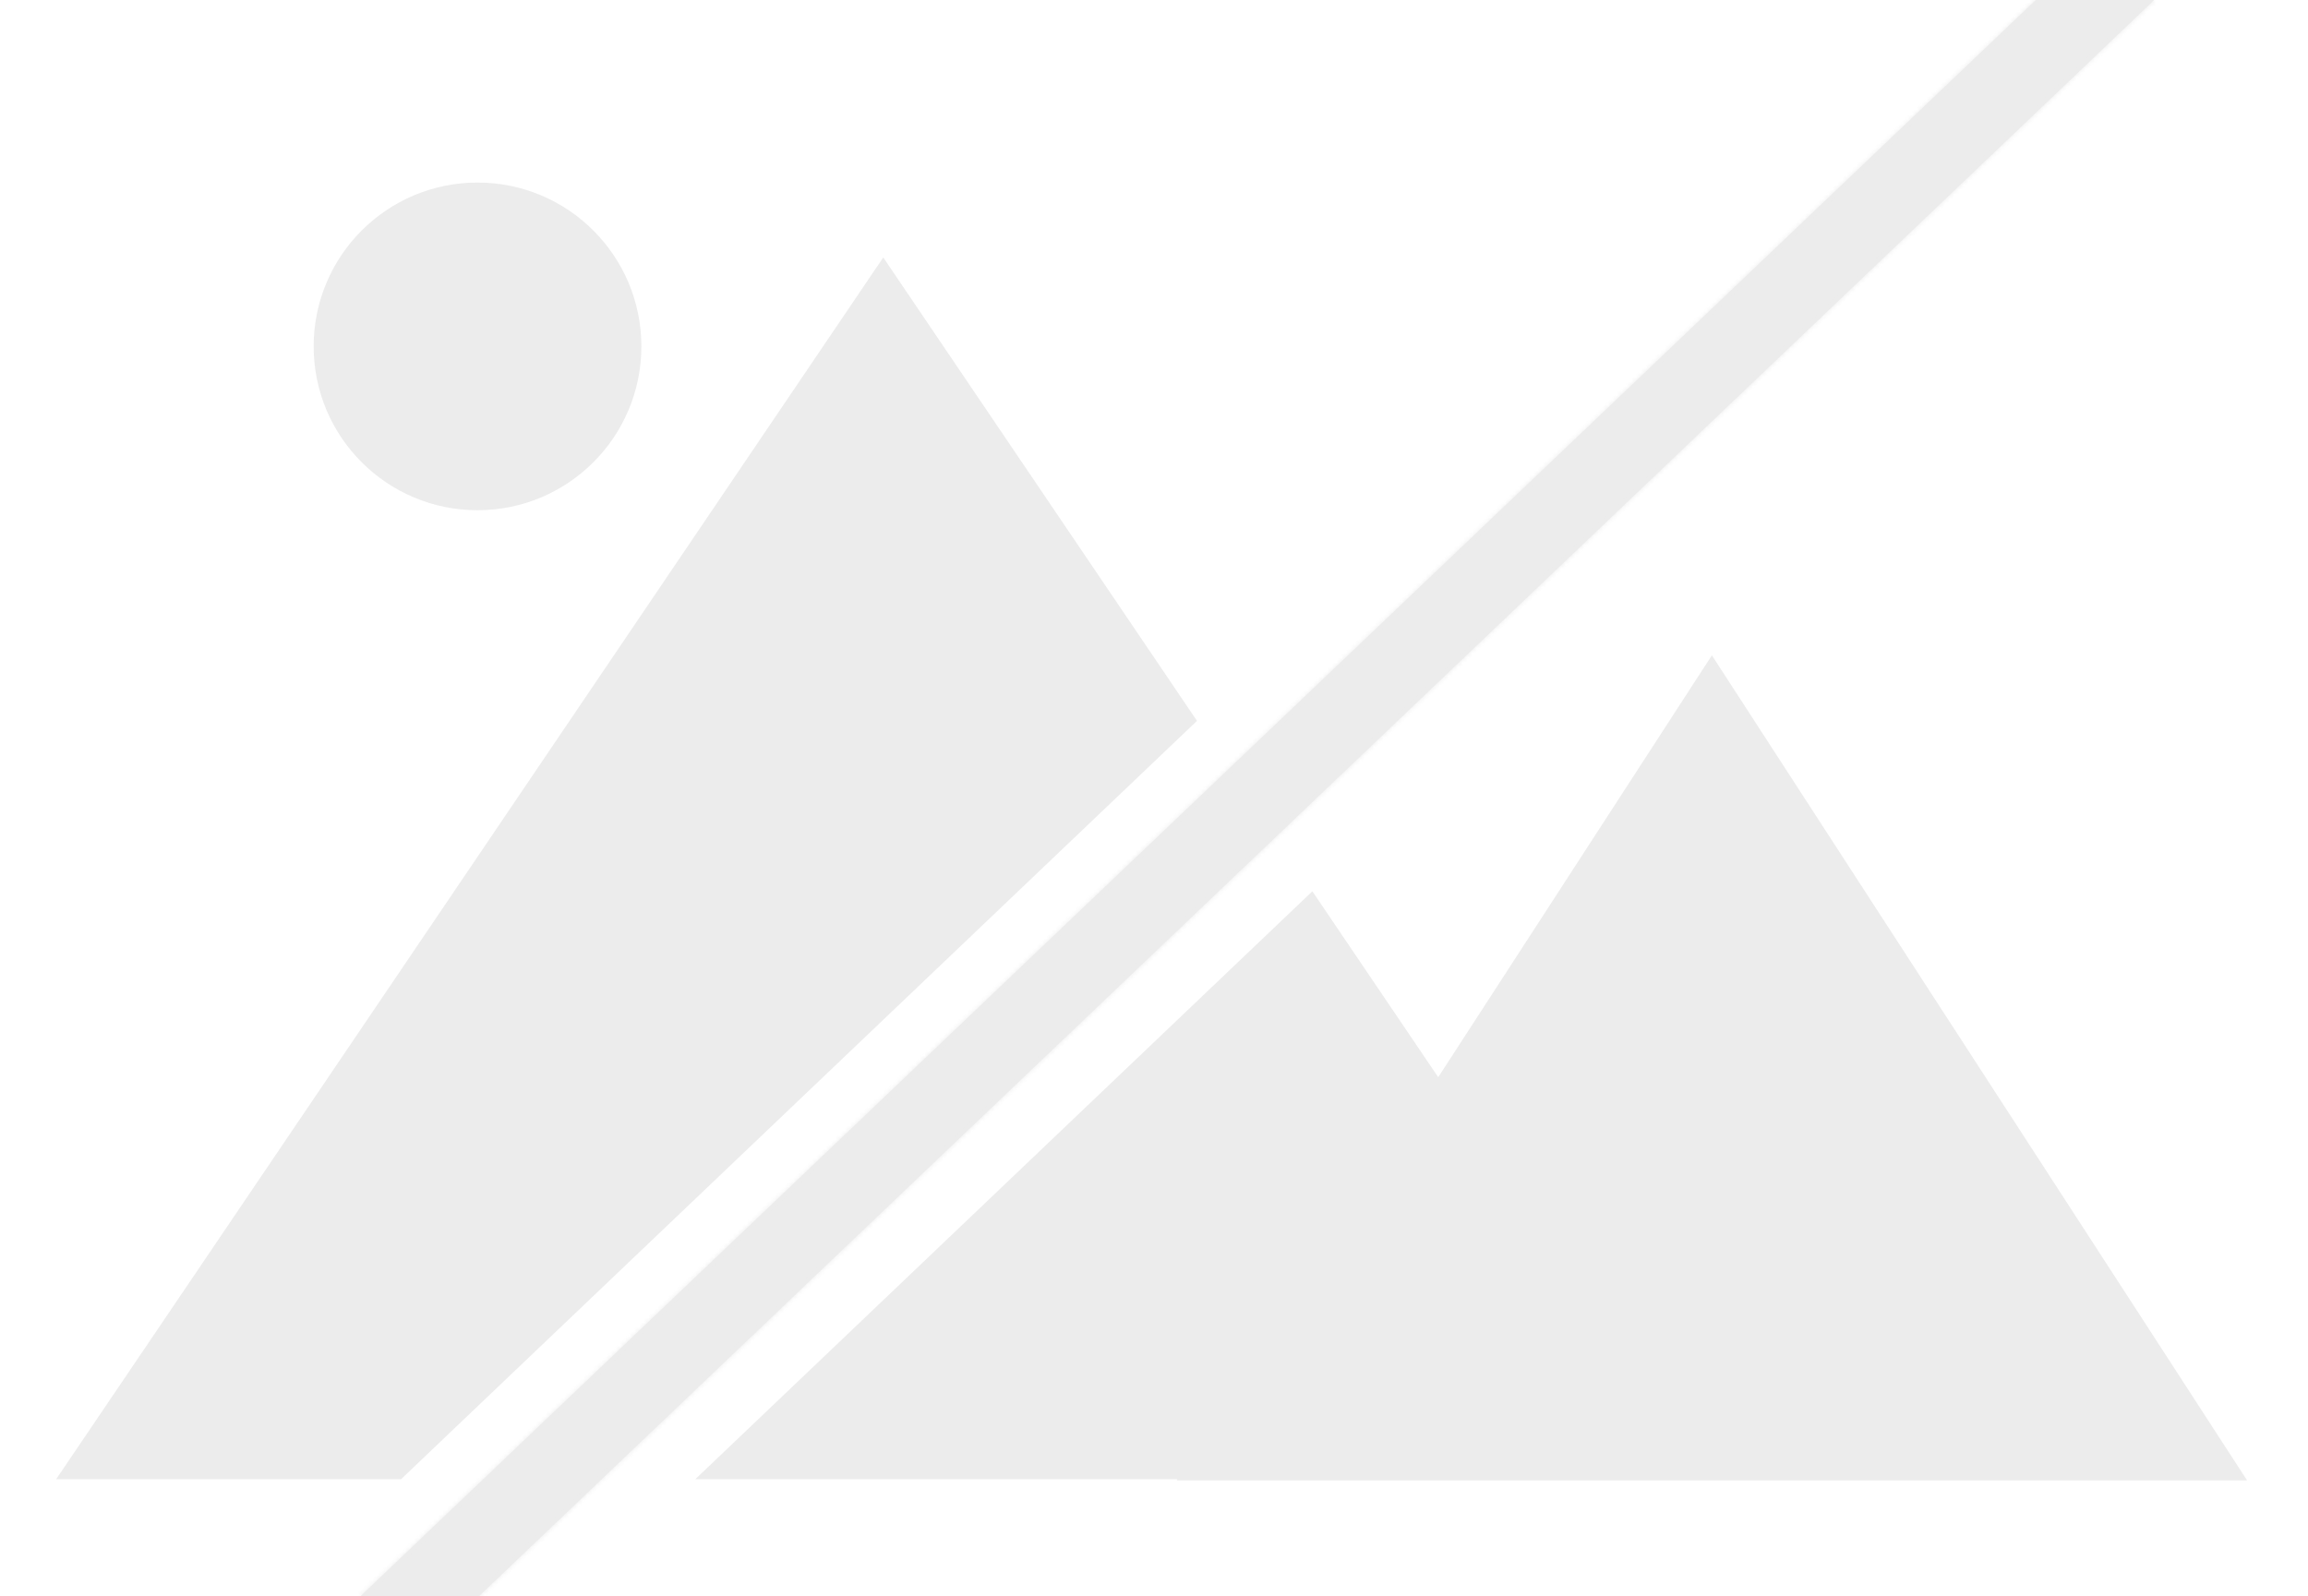
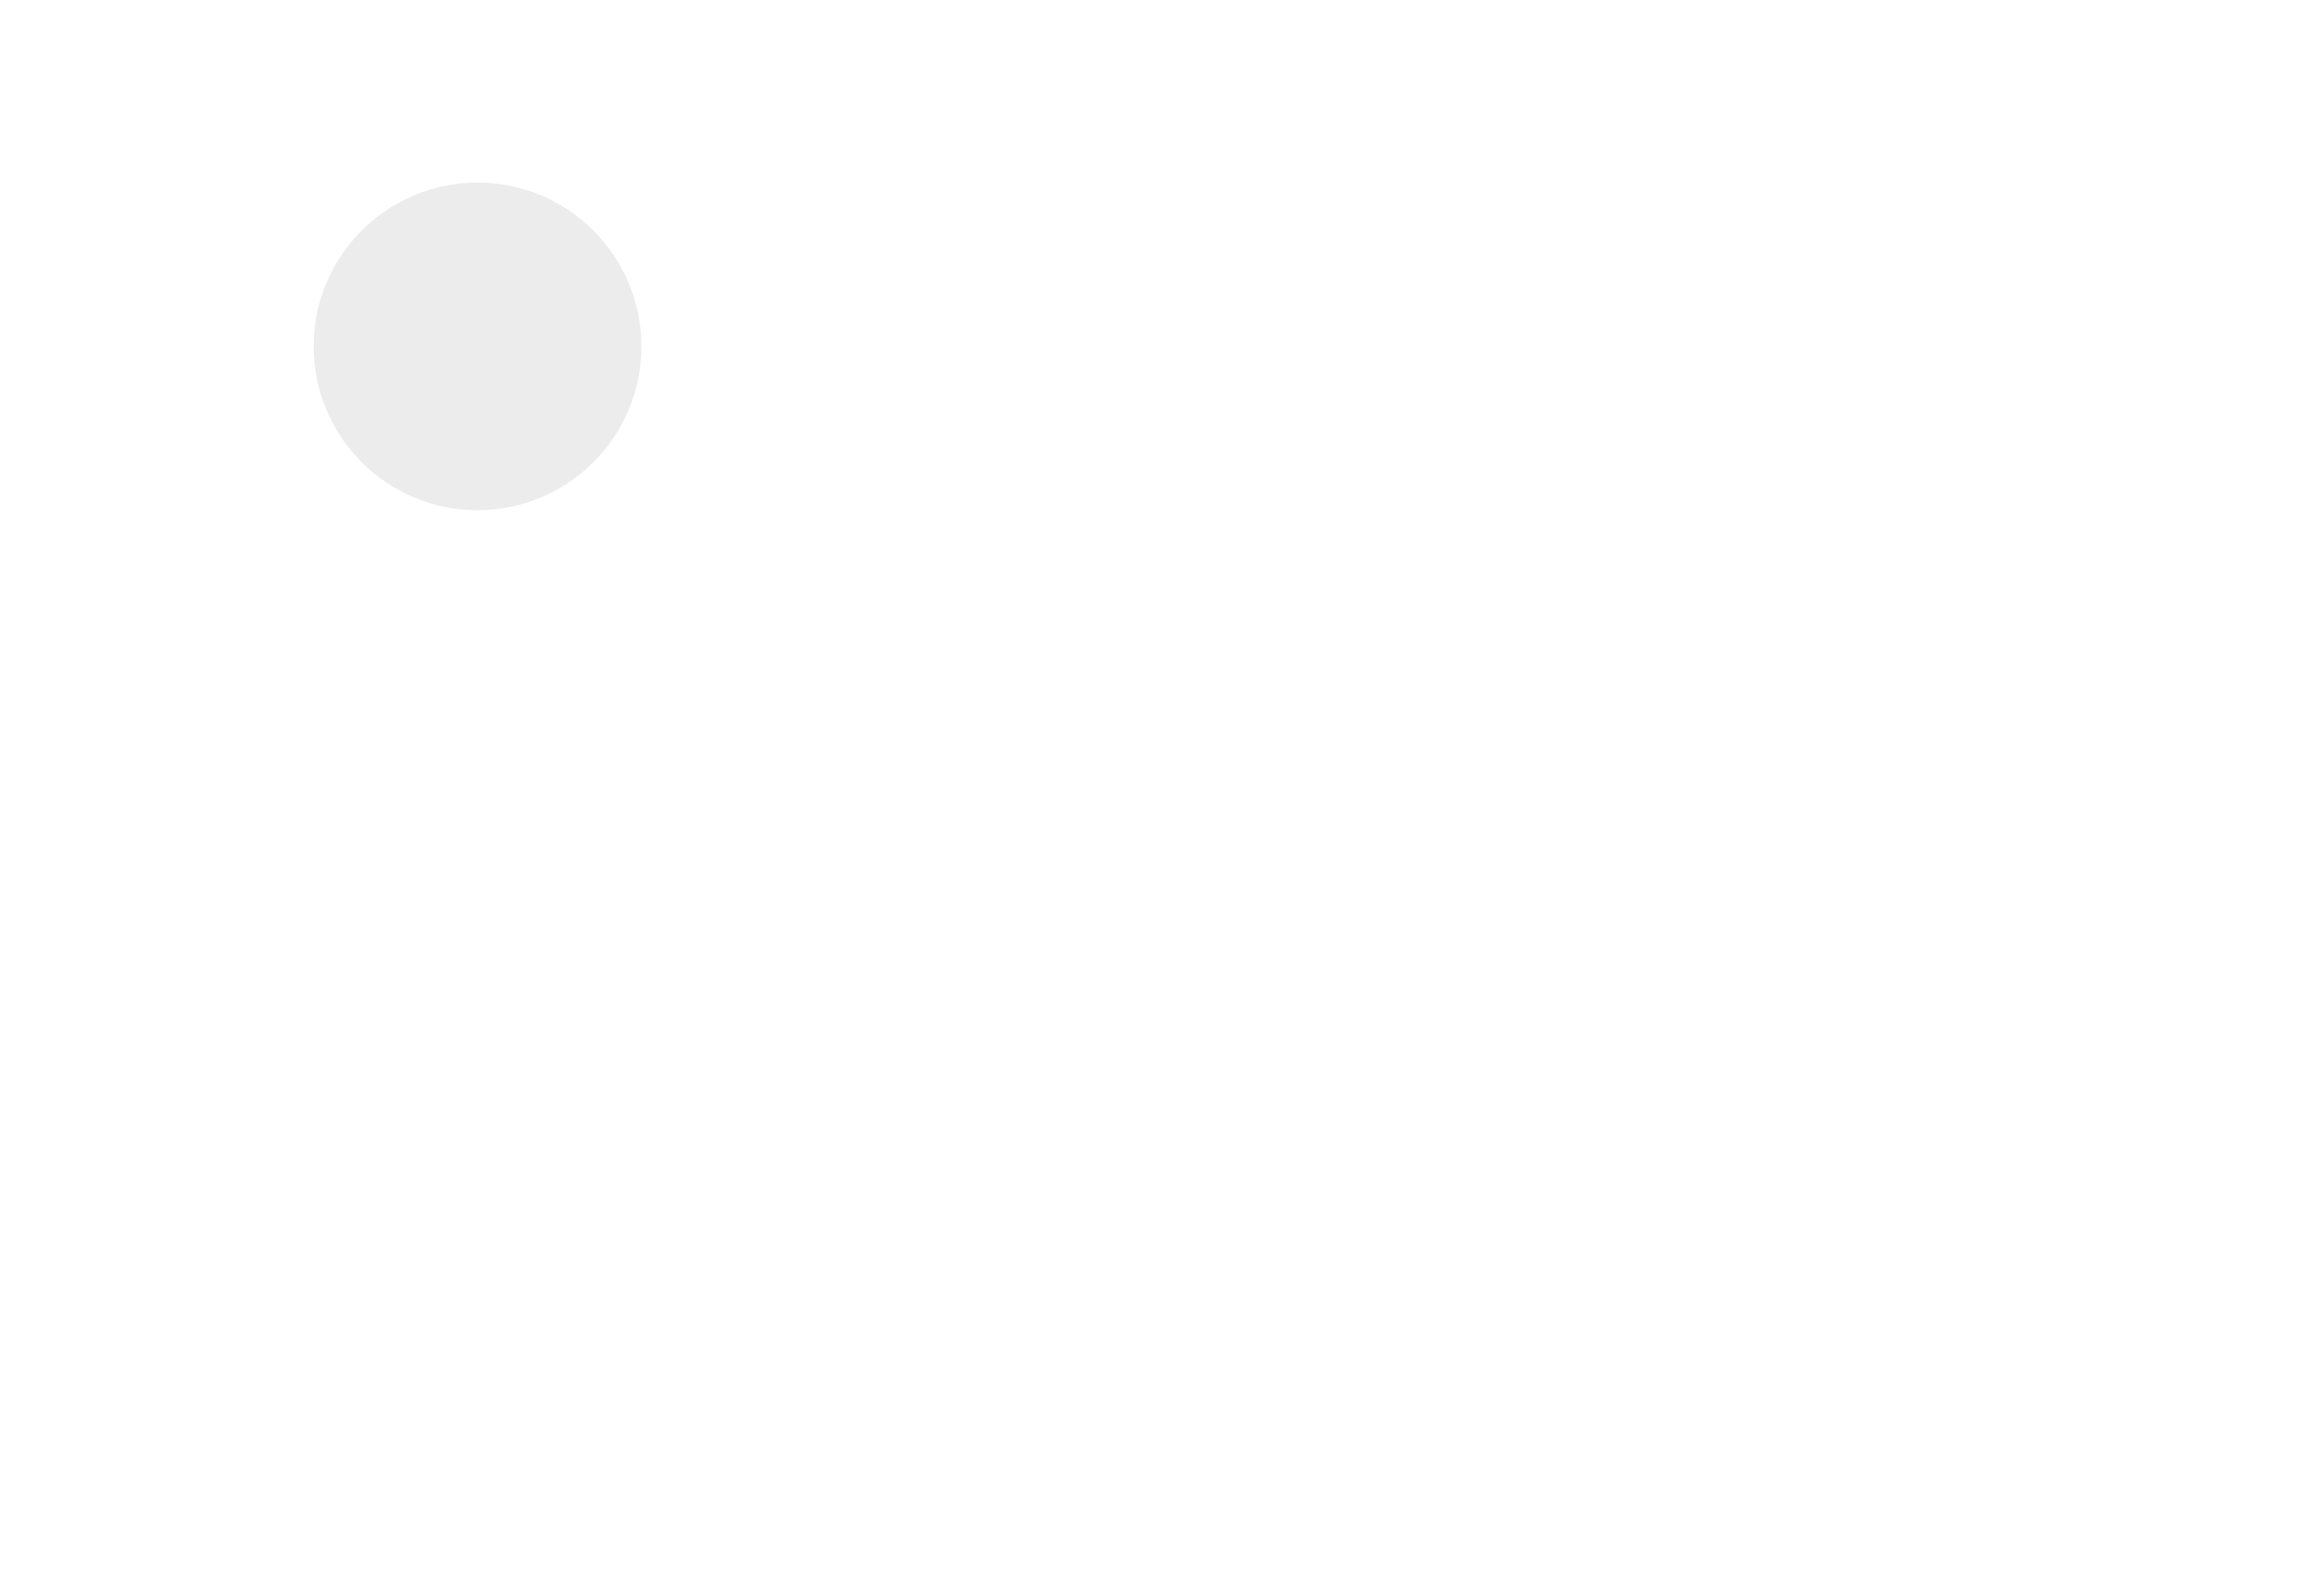
<svg xmlns="http://www.w3.org/2000/svg" opacity="0.5" width="493" height="341" viewBox="0 0 493 341" fill="none">
  <circle cx="102" cy="74" r="35" fill="#D9D9D9" />
-   <path fill-rule="evenodd" clip-rule="evenodd" d="M148.527 316H251.514L251.352 316.25H479.982L365.667 140L307.211 230.127L280.326 190.408L148.527 316ZM255.682 154.001L188.669 55L12 316H85.677L255.682 154.001Z" fill="#D9D9D9" />
  <mask id="path-4-inside-1_1_33" fill="white">
    <path fill-rule="evenodd" clip-rule="evenodd" d="M460.15 0L102.298 341H77L434.853 0H460.15Z" />
  </mask>
-   <path fill-rule="evenodd" clip-rule="evenodd" d="M460.15 0L102.298 341H77L434.853 0H460.15Z" fill="#D9D9D9" />
-   <path d="M460.15 0L460.84 0.724L462.649 -1L460.15 -1V0ZM102.298 341V342H102.698L102.987 341.724L102.298 341ZM77 341L76.31 340.276L74.501 342H77V341ZM434.853 0V-1H434.453L434.163 -0.724L434.853 0ZM459.461 -0.724L101.608 340.276L102.987 341.724L460.84 0.724L459.461 -0.724ZM102.298 340H77V342H102.298V340ZM77.69 341.724L435.543 0.724L434.163 -0.724L76.31 340.276L77.69 341.724ZM434.853 1H460.15V-1H434.853V1Z" fill="#D9D9D9" mask="url(#path-4-inside-1_1_33)" />
+   <path fill-rule="evenodd" clip-rule="evenodd" d="M460.15 0H77L434.853 0H460.15Z" fill="#D9D9D9" />
</svg>